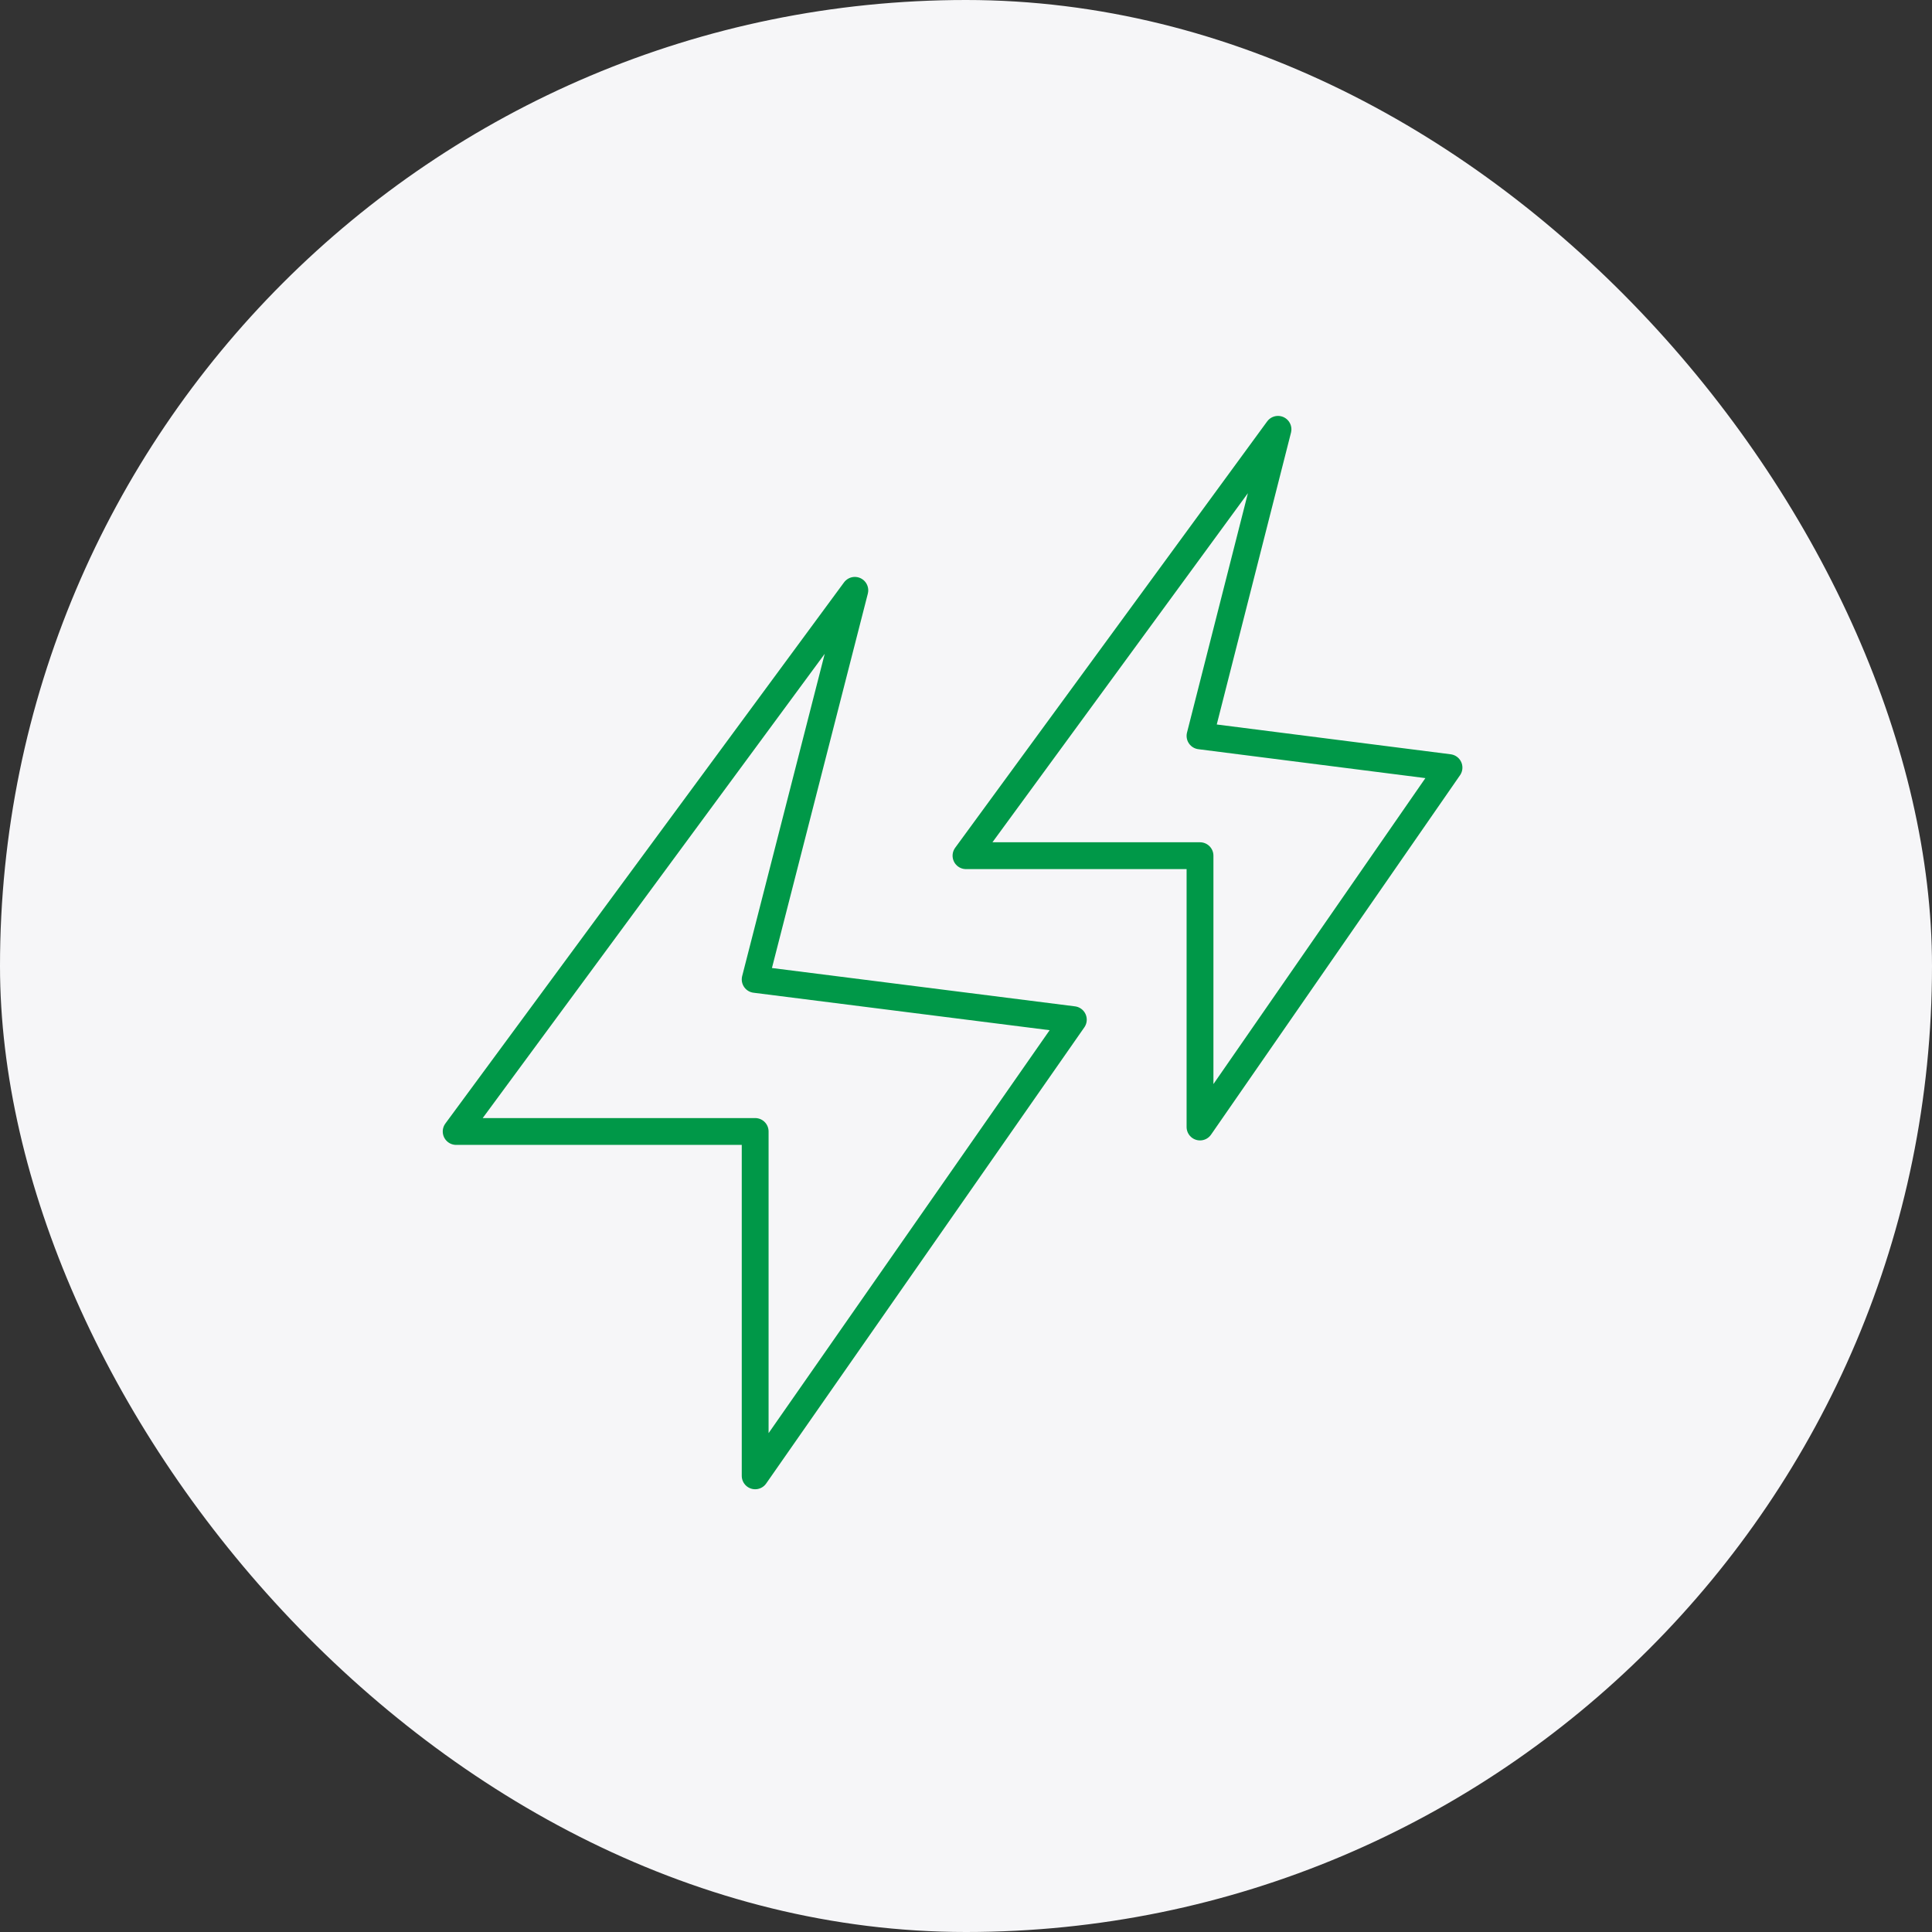
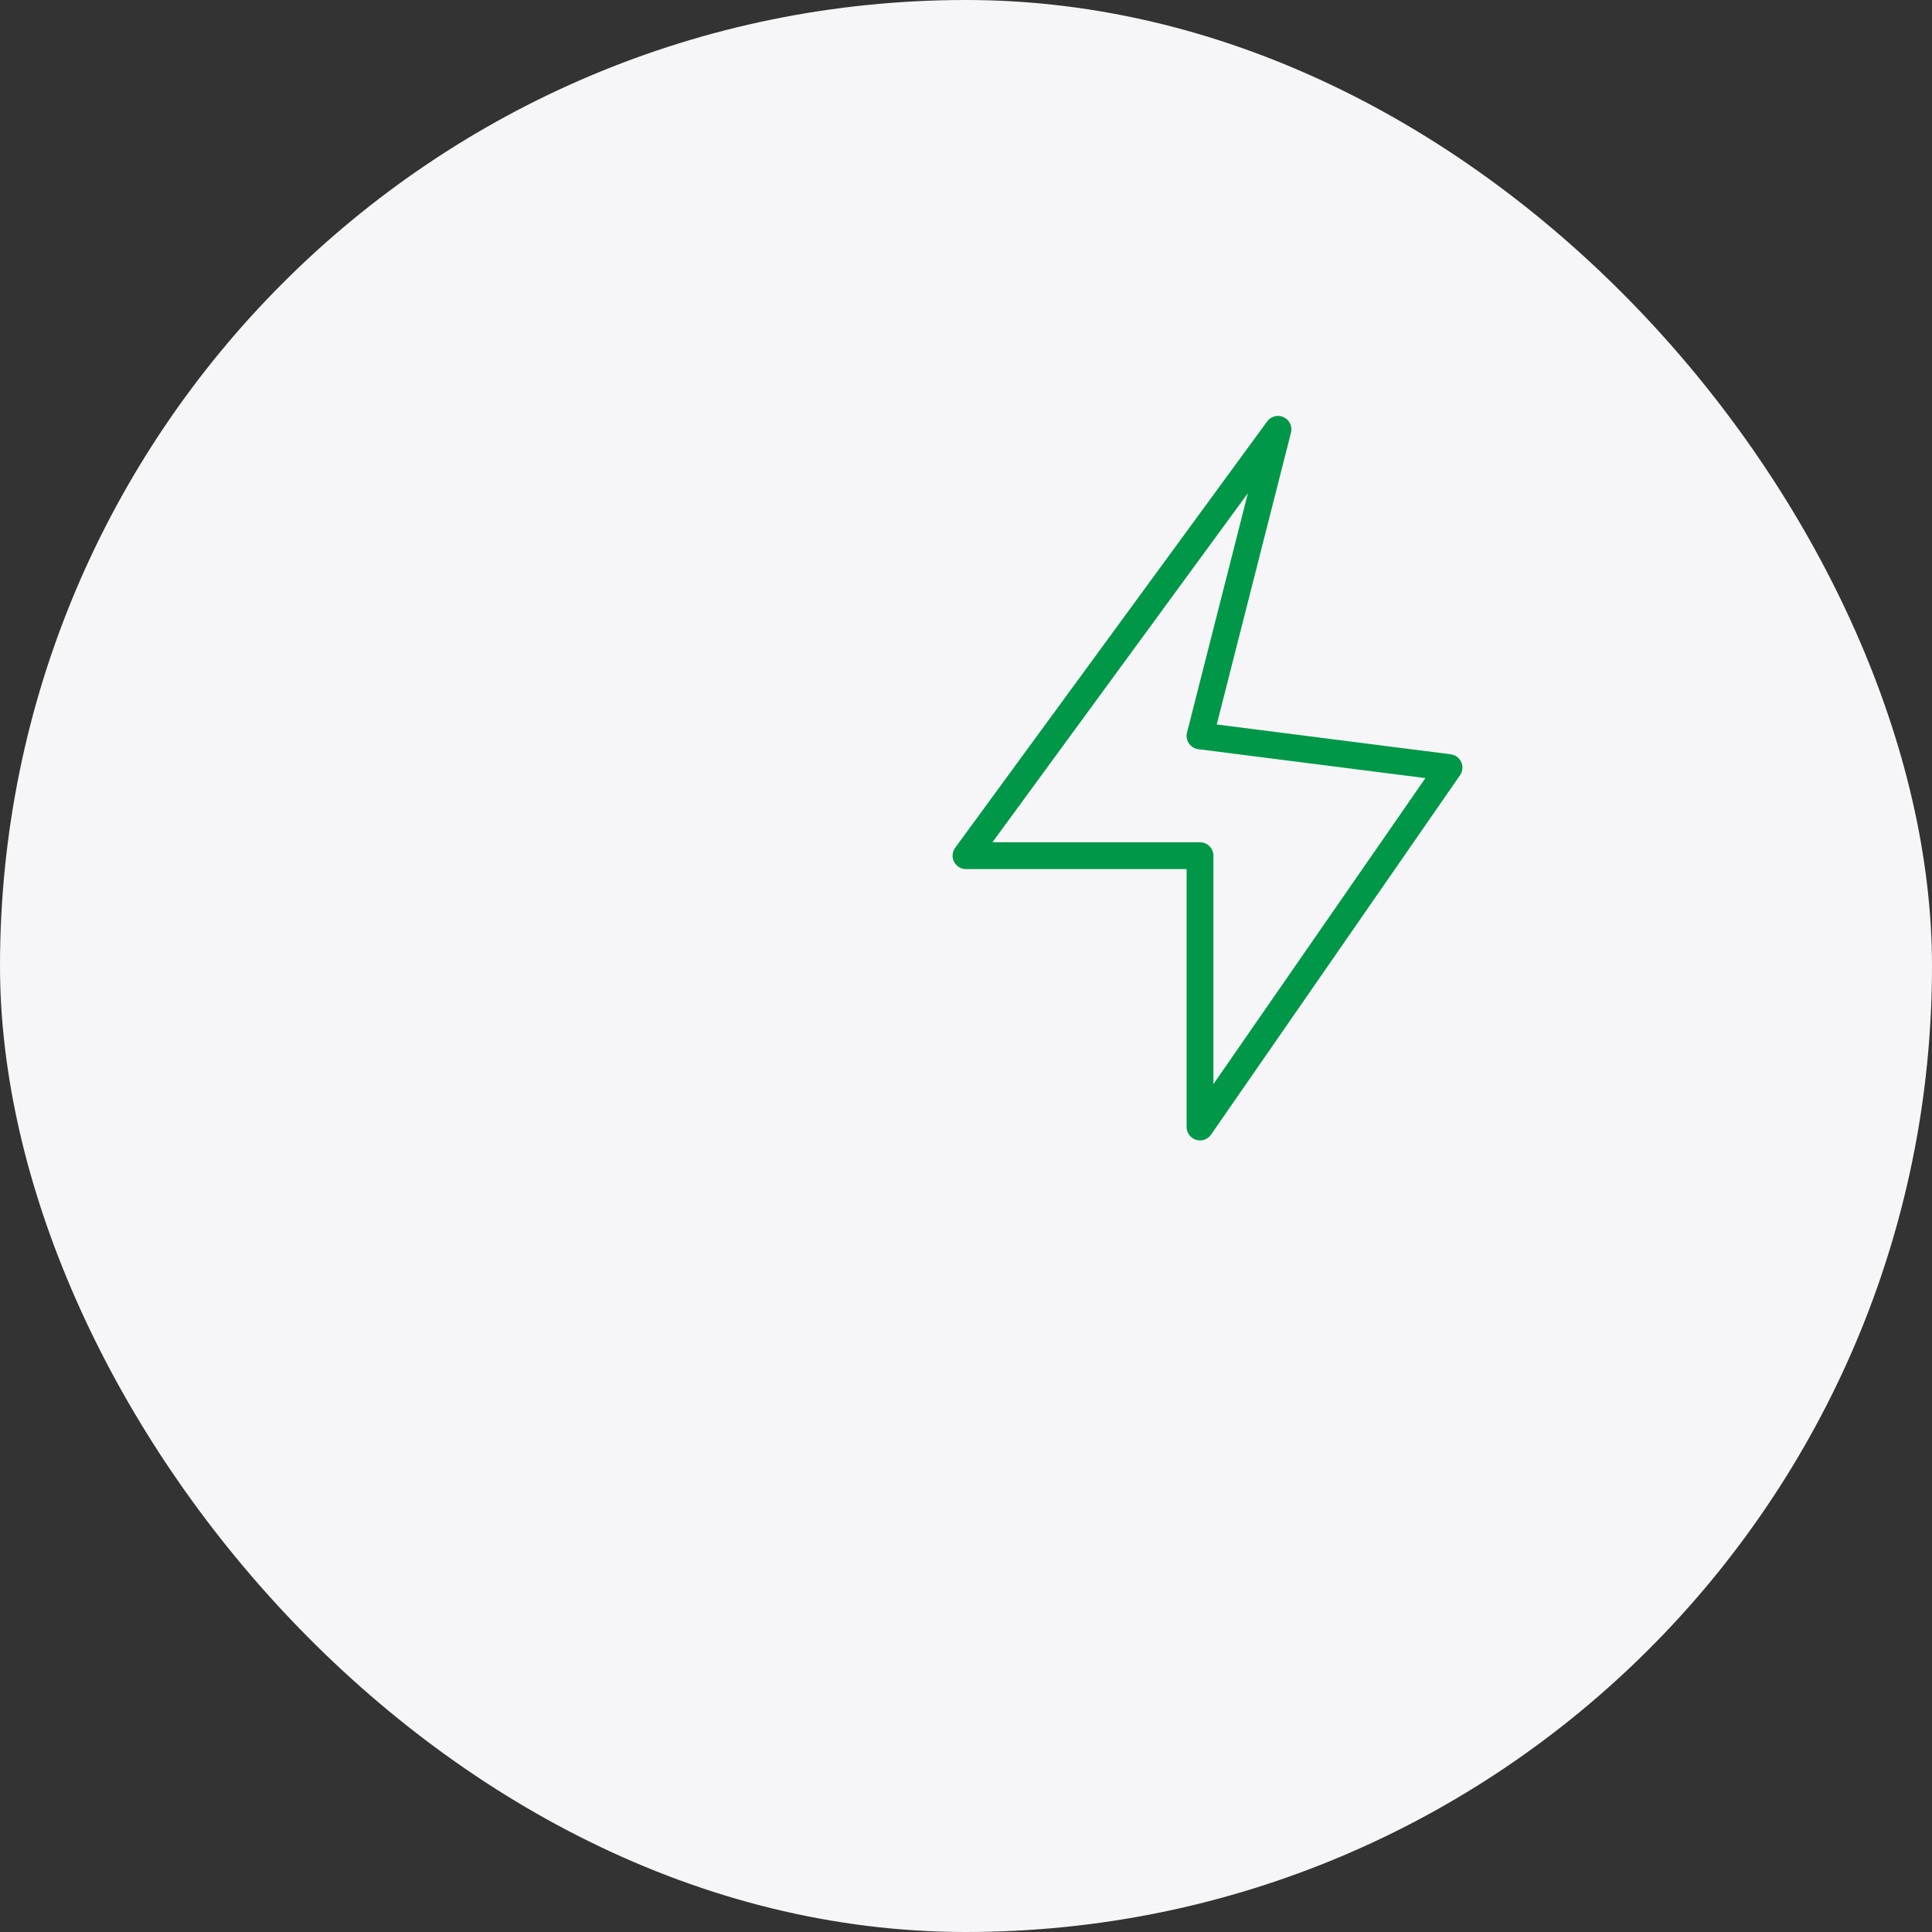
<svg xmlns="http://www.w3.org/2000/svg" width="72" height="72" viewBox="0 0 72 72" fill="none">
  <rect x="0" y="0" width="72" height="72" fill="#333333" stroke="none" />
  <rect width="72" height="72" rx="36" fill="#F6F6F8" />
-   <path d="M31.857 22L28.143 36.5L40 38L28.143 55V42.167H17L31.857 22Z" stroke="#009848" stroke-linecap="round" stroke-linejoin="round" />
  <path d="M47.627 16L44.721 27.424L54 28.606L44.721 42V31.889H36L47.627 16Z" stroke="#009848" stroke-linecap="round" stroke-linejoin="round" />
</svg>